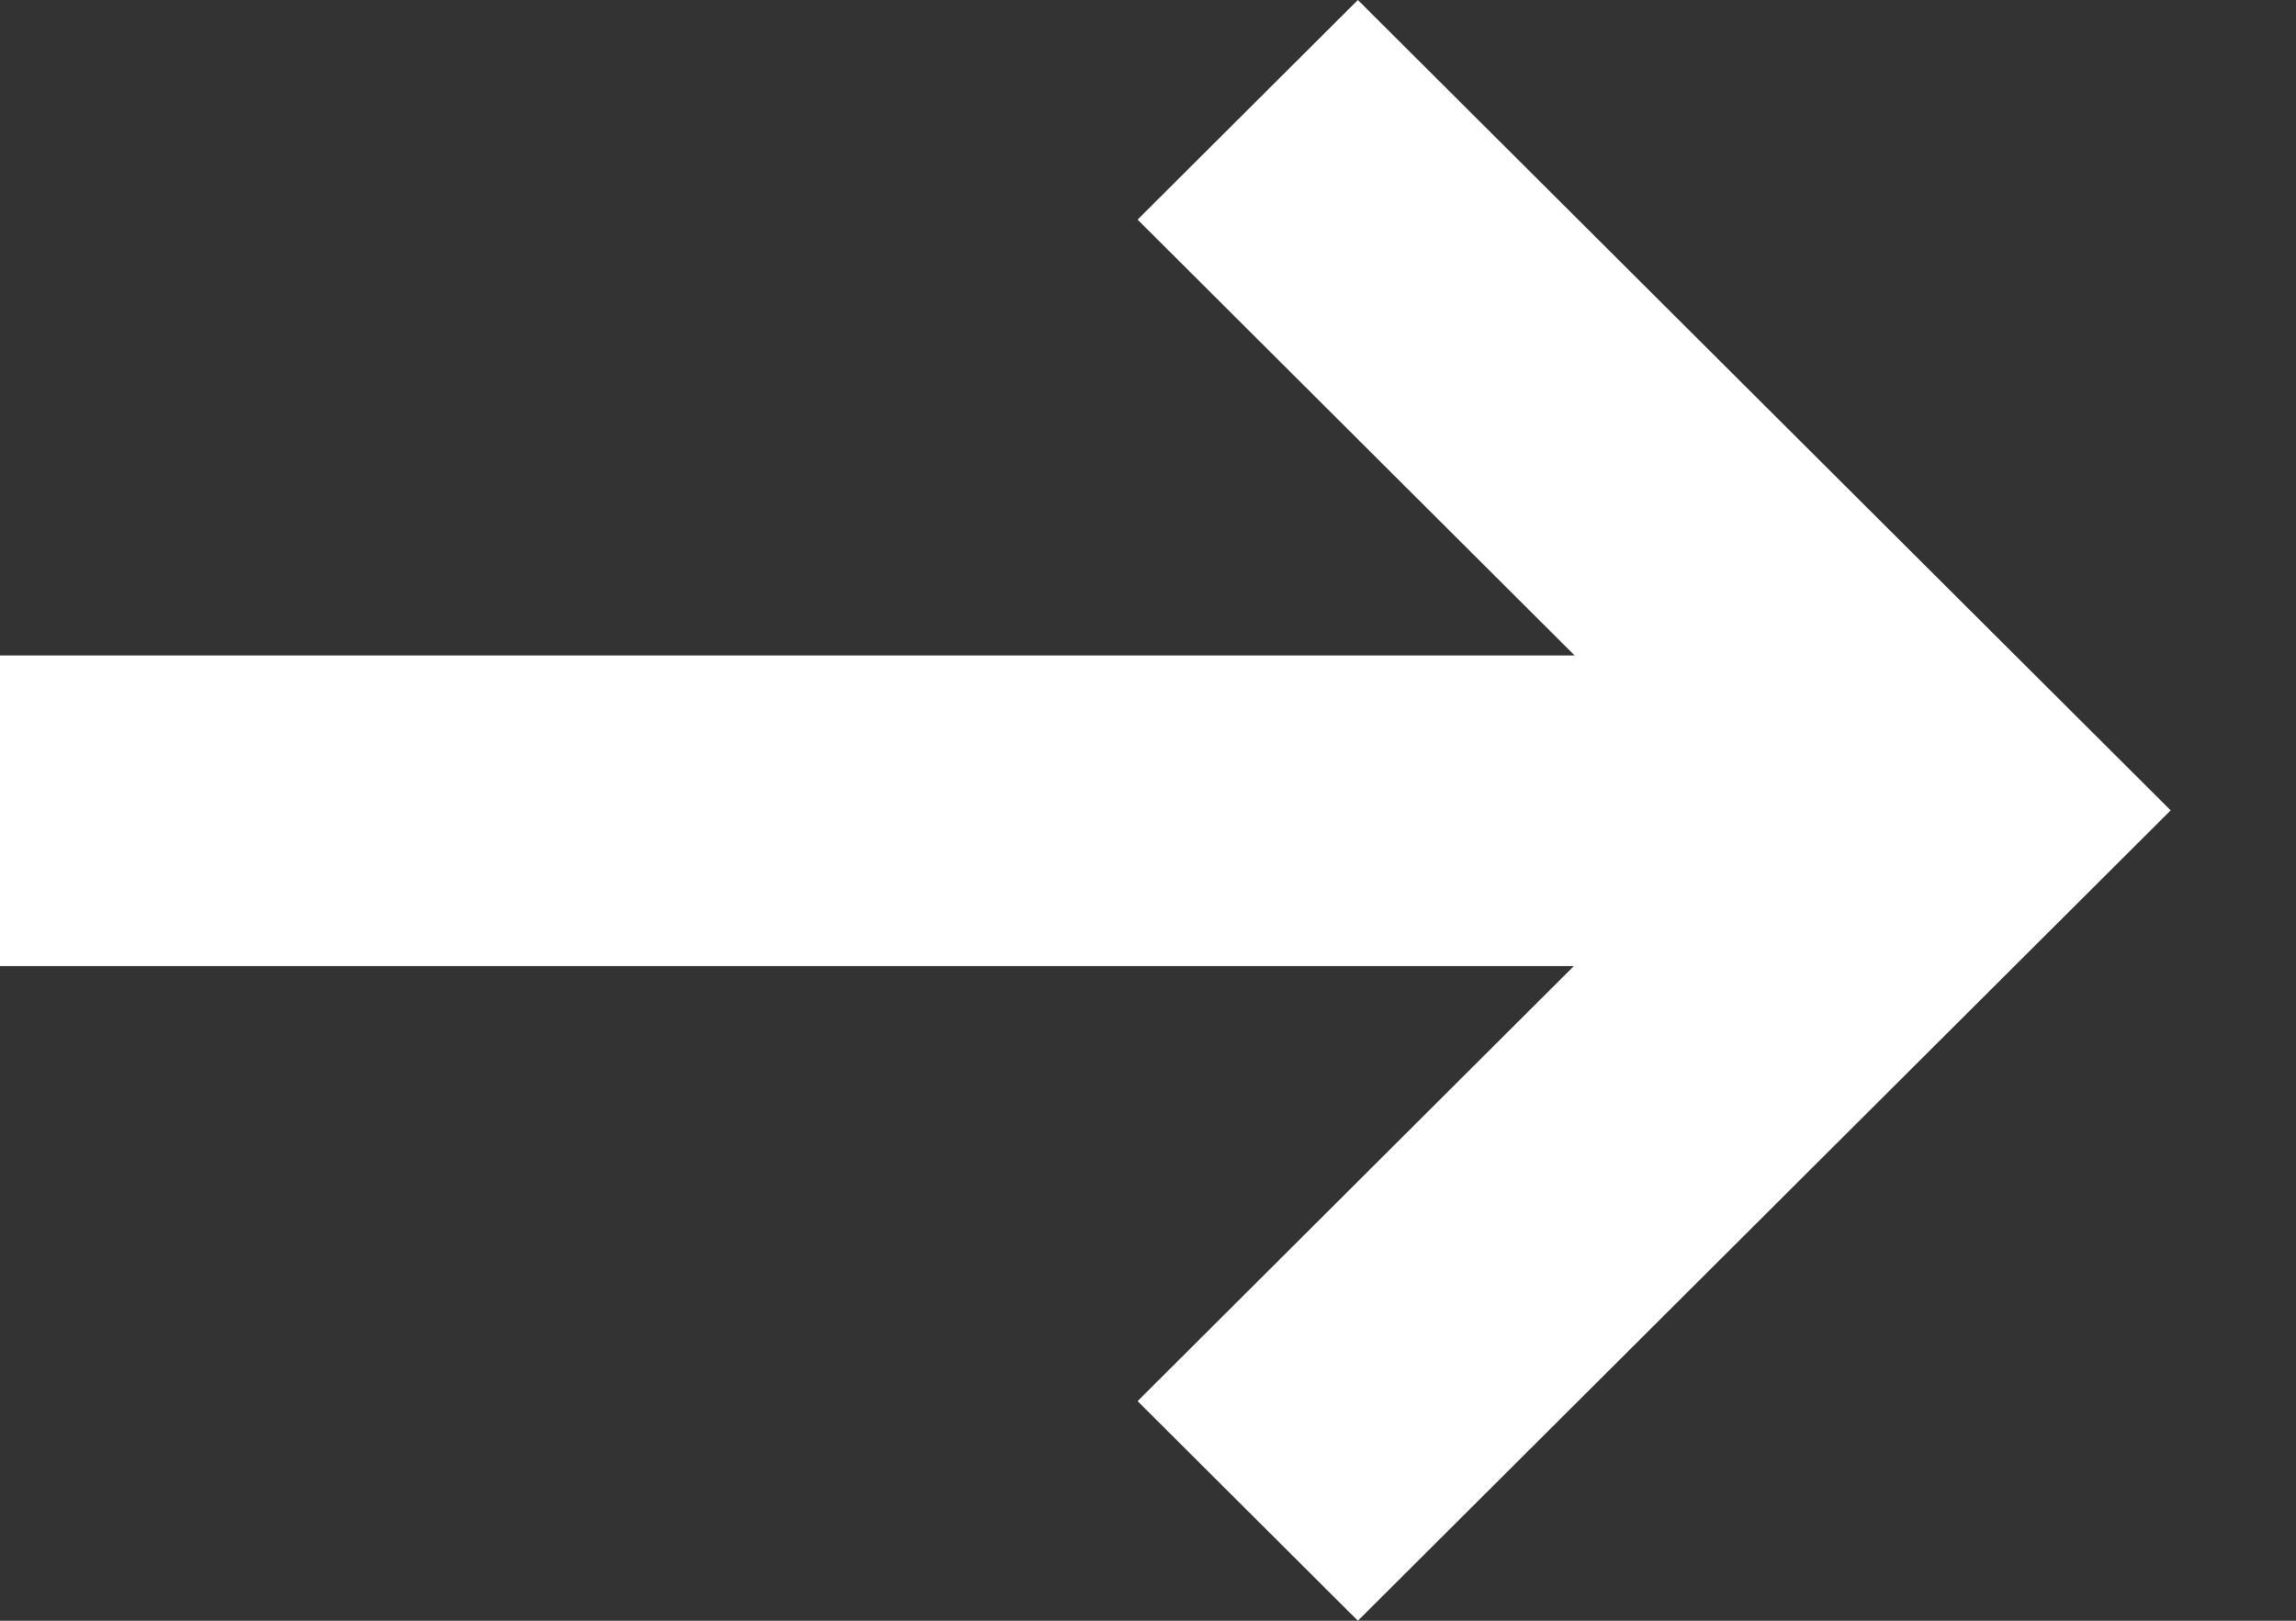
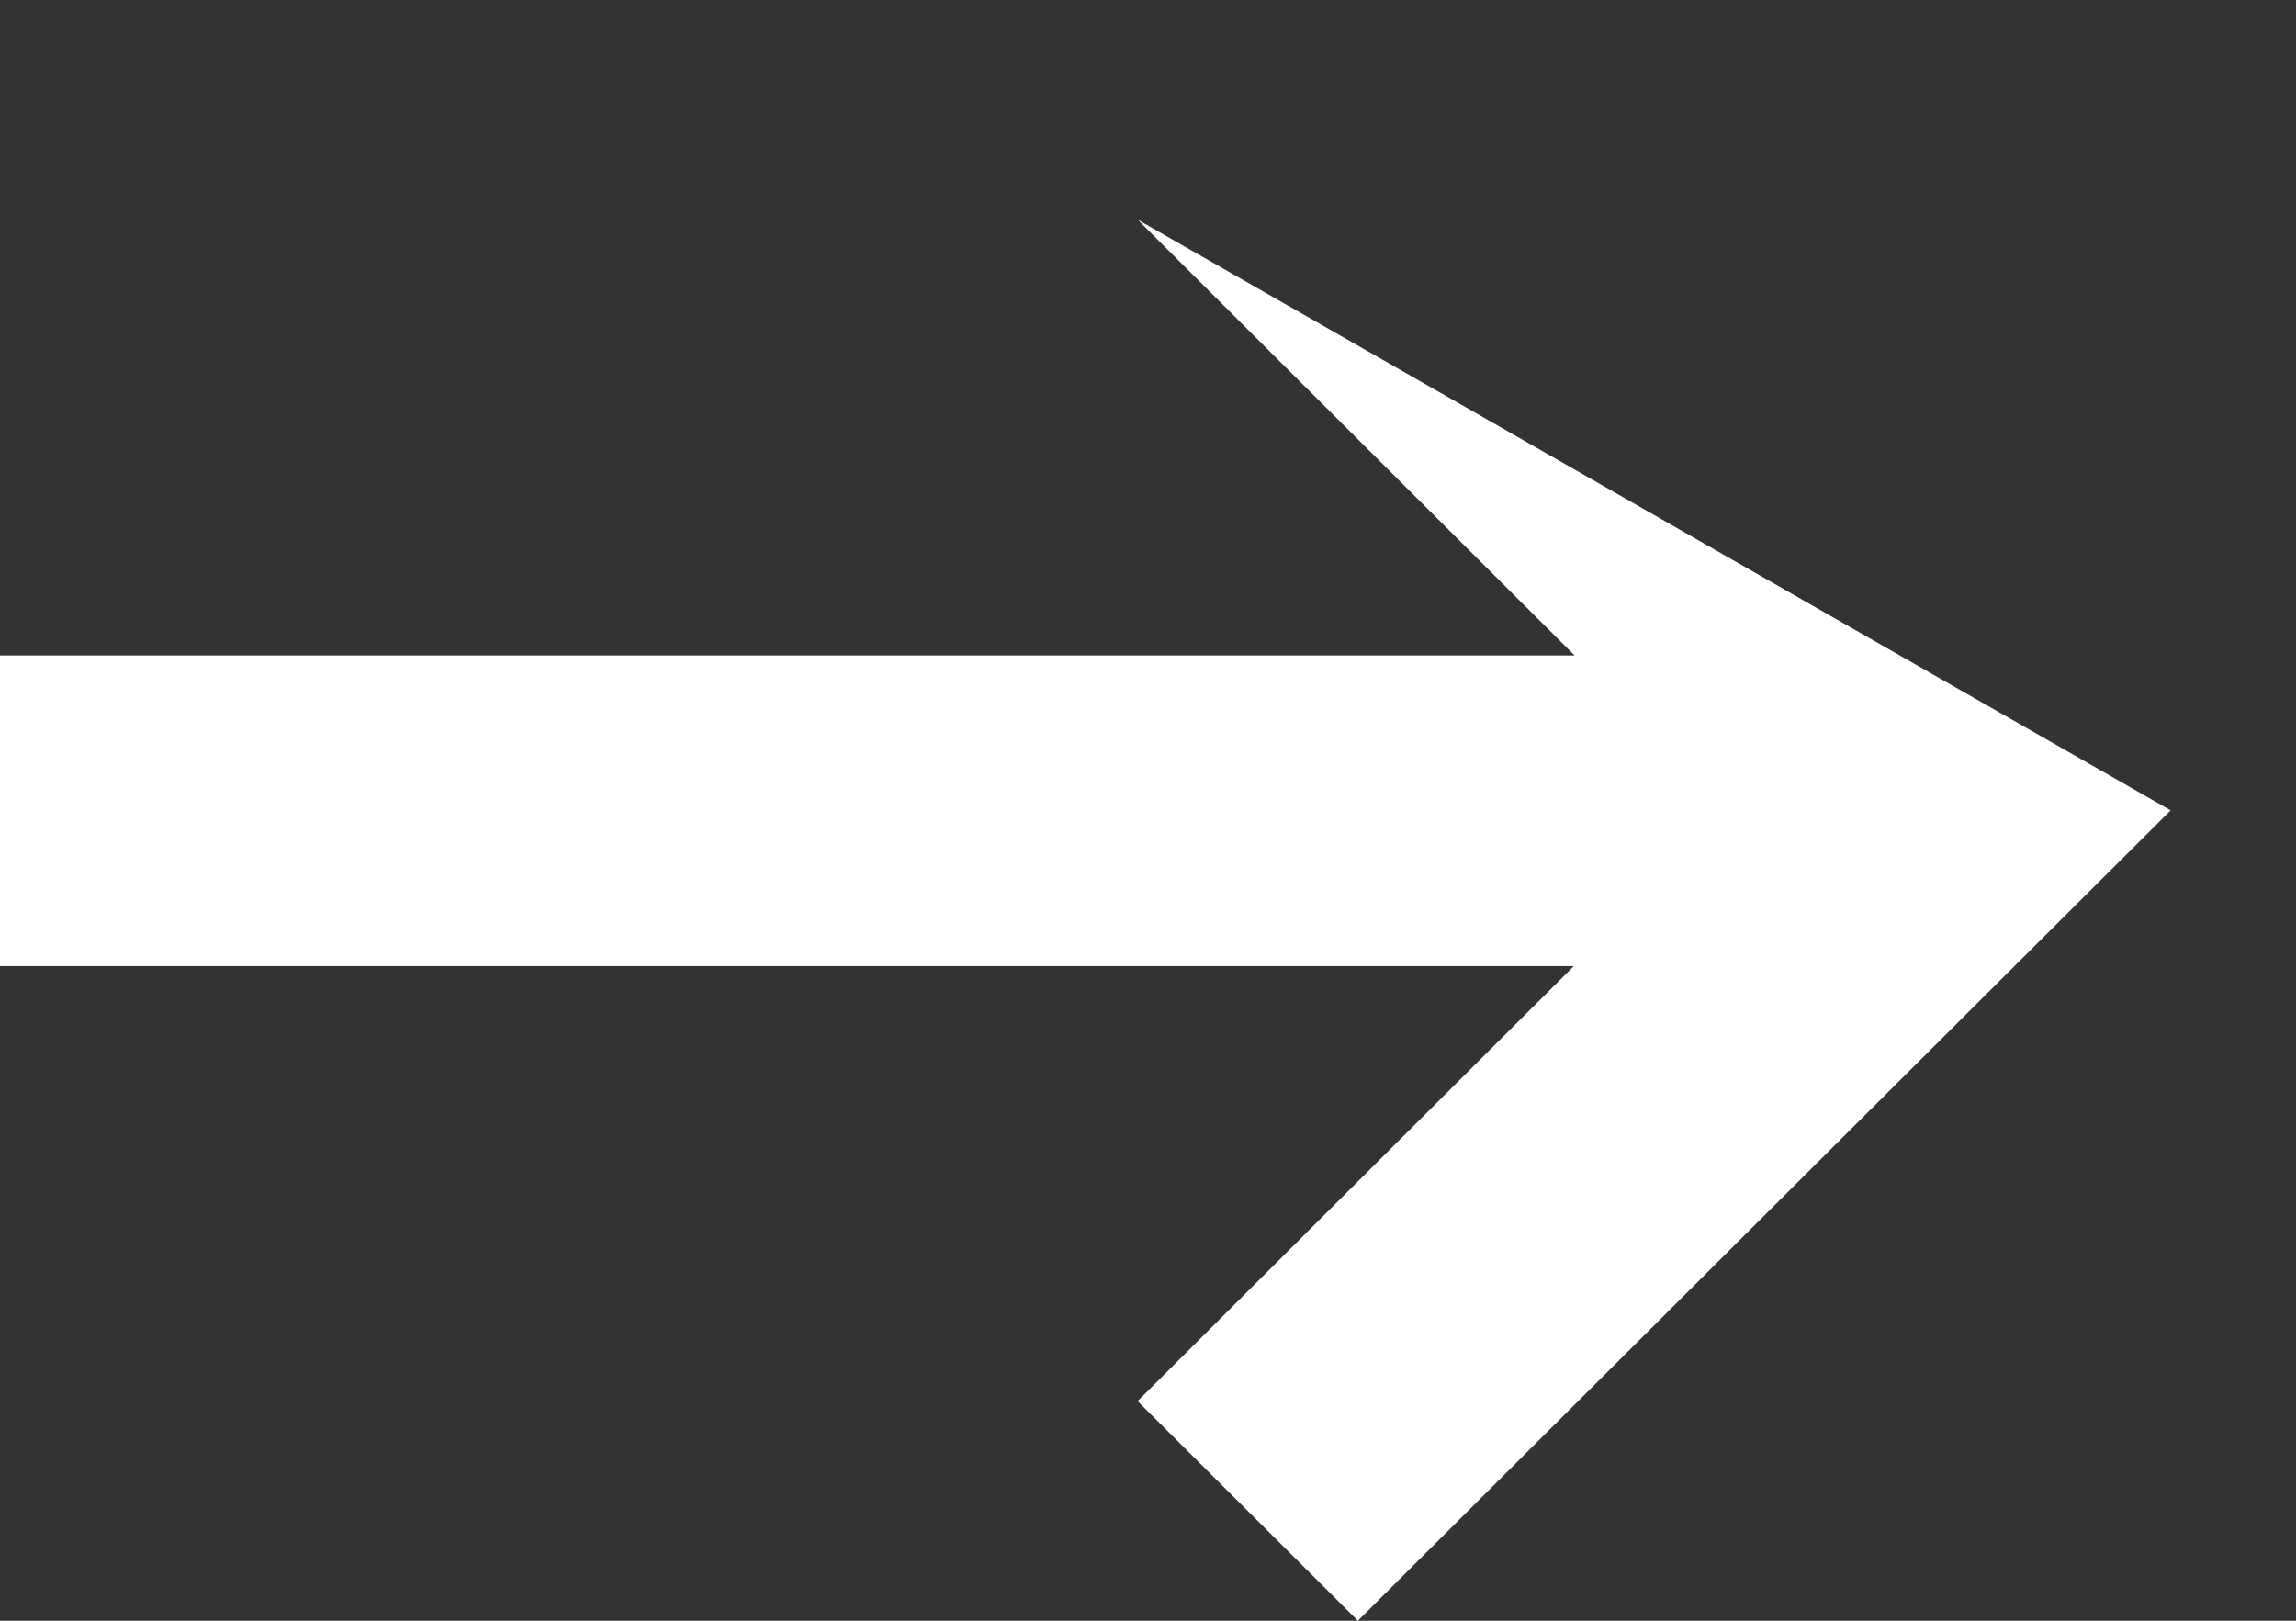
<svg xmlns="http://www.w3.org/2000/svg" width="17" height="12" viewBox="0 0 17 12" fill="none">
  <rect x="0" y="0" width="17" height="12" fill="#333333" stroke="none" />
-   <path fill-rule="evenodd" clip-rule="evenodd" d="M8.54778e-08 4.853L5.79707e-08 7.153L11.653 7.153L8.423 10.374L10.054 12L16.072 6L10.054 -8.34134e-07L8.423 1.626L11.659 4.853L8.54778e-08 4.853Z" fill="white" />
+   <path fill-rule="evenodd" clip-rule="evenodd" d="M8.54778e-08 4.853L5.79707e-08 7.153L11.653 7.153L8.423 10.374L10.054 12L16.072 6L8.423 1.626L11.659 4.853L8.54778e-08 4.853Z" fill="white" />
</svg>